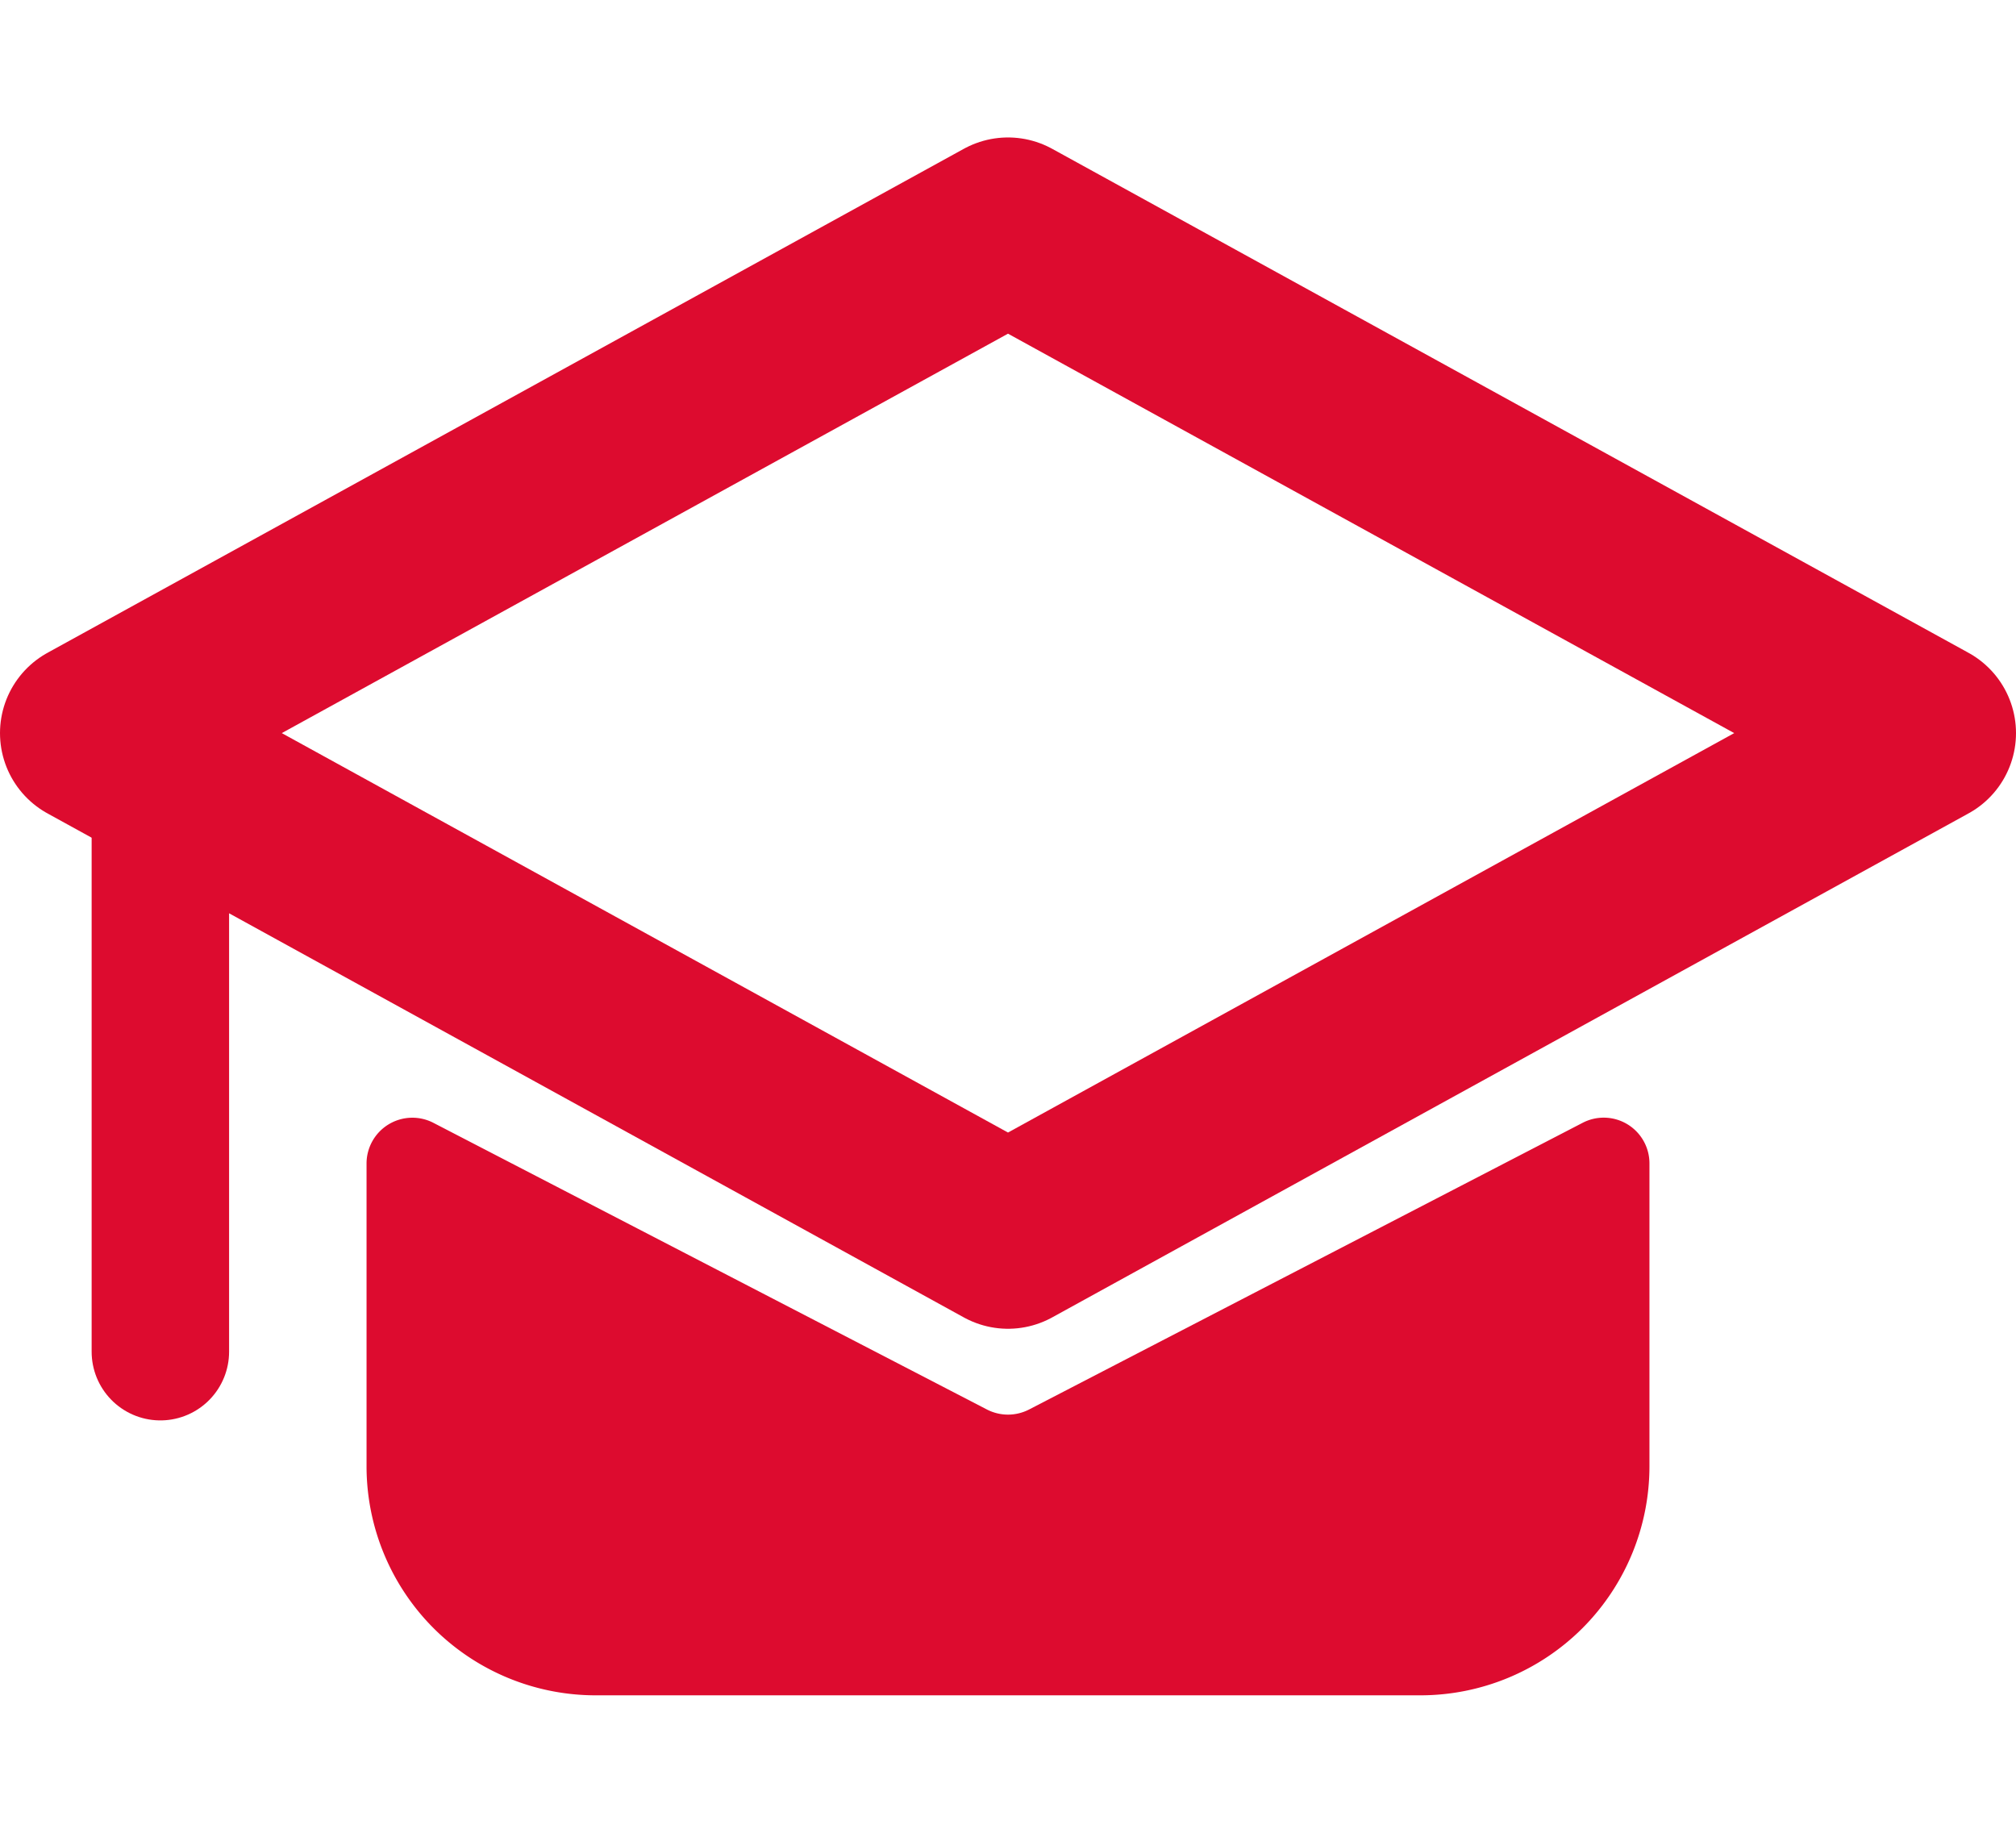
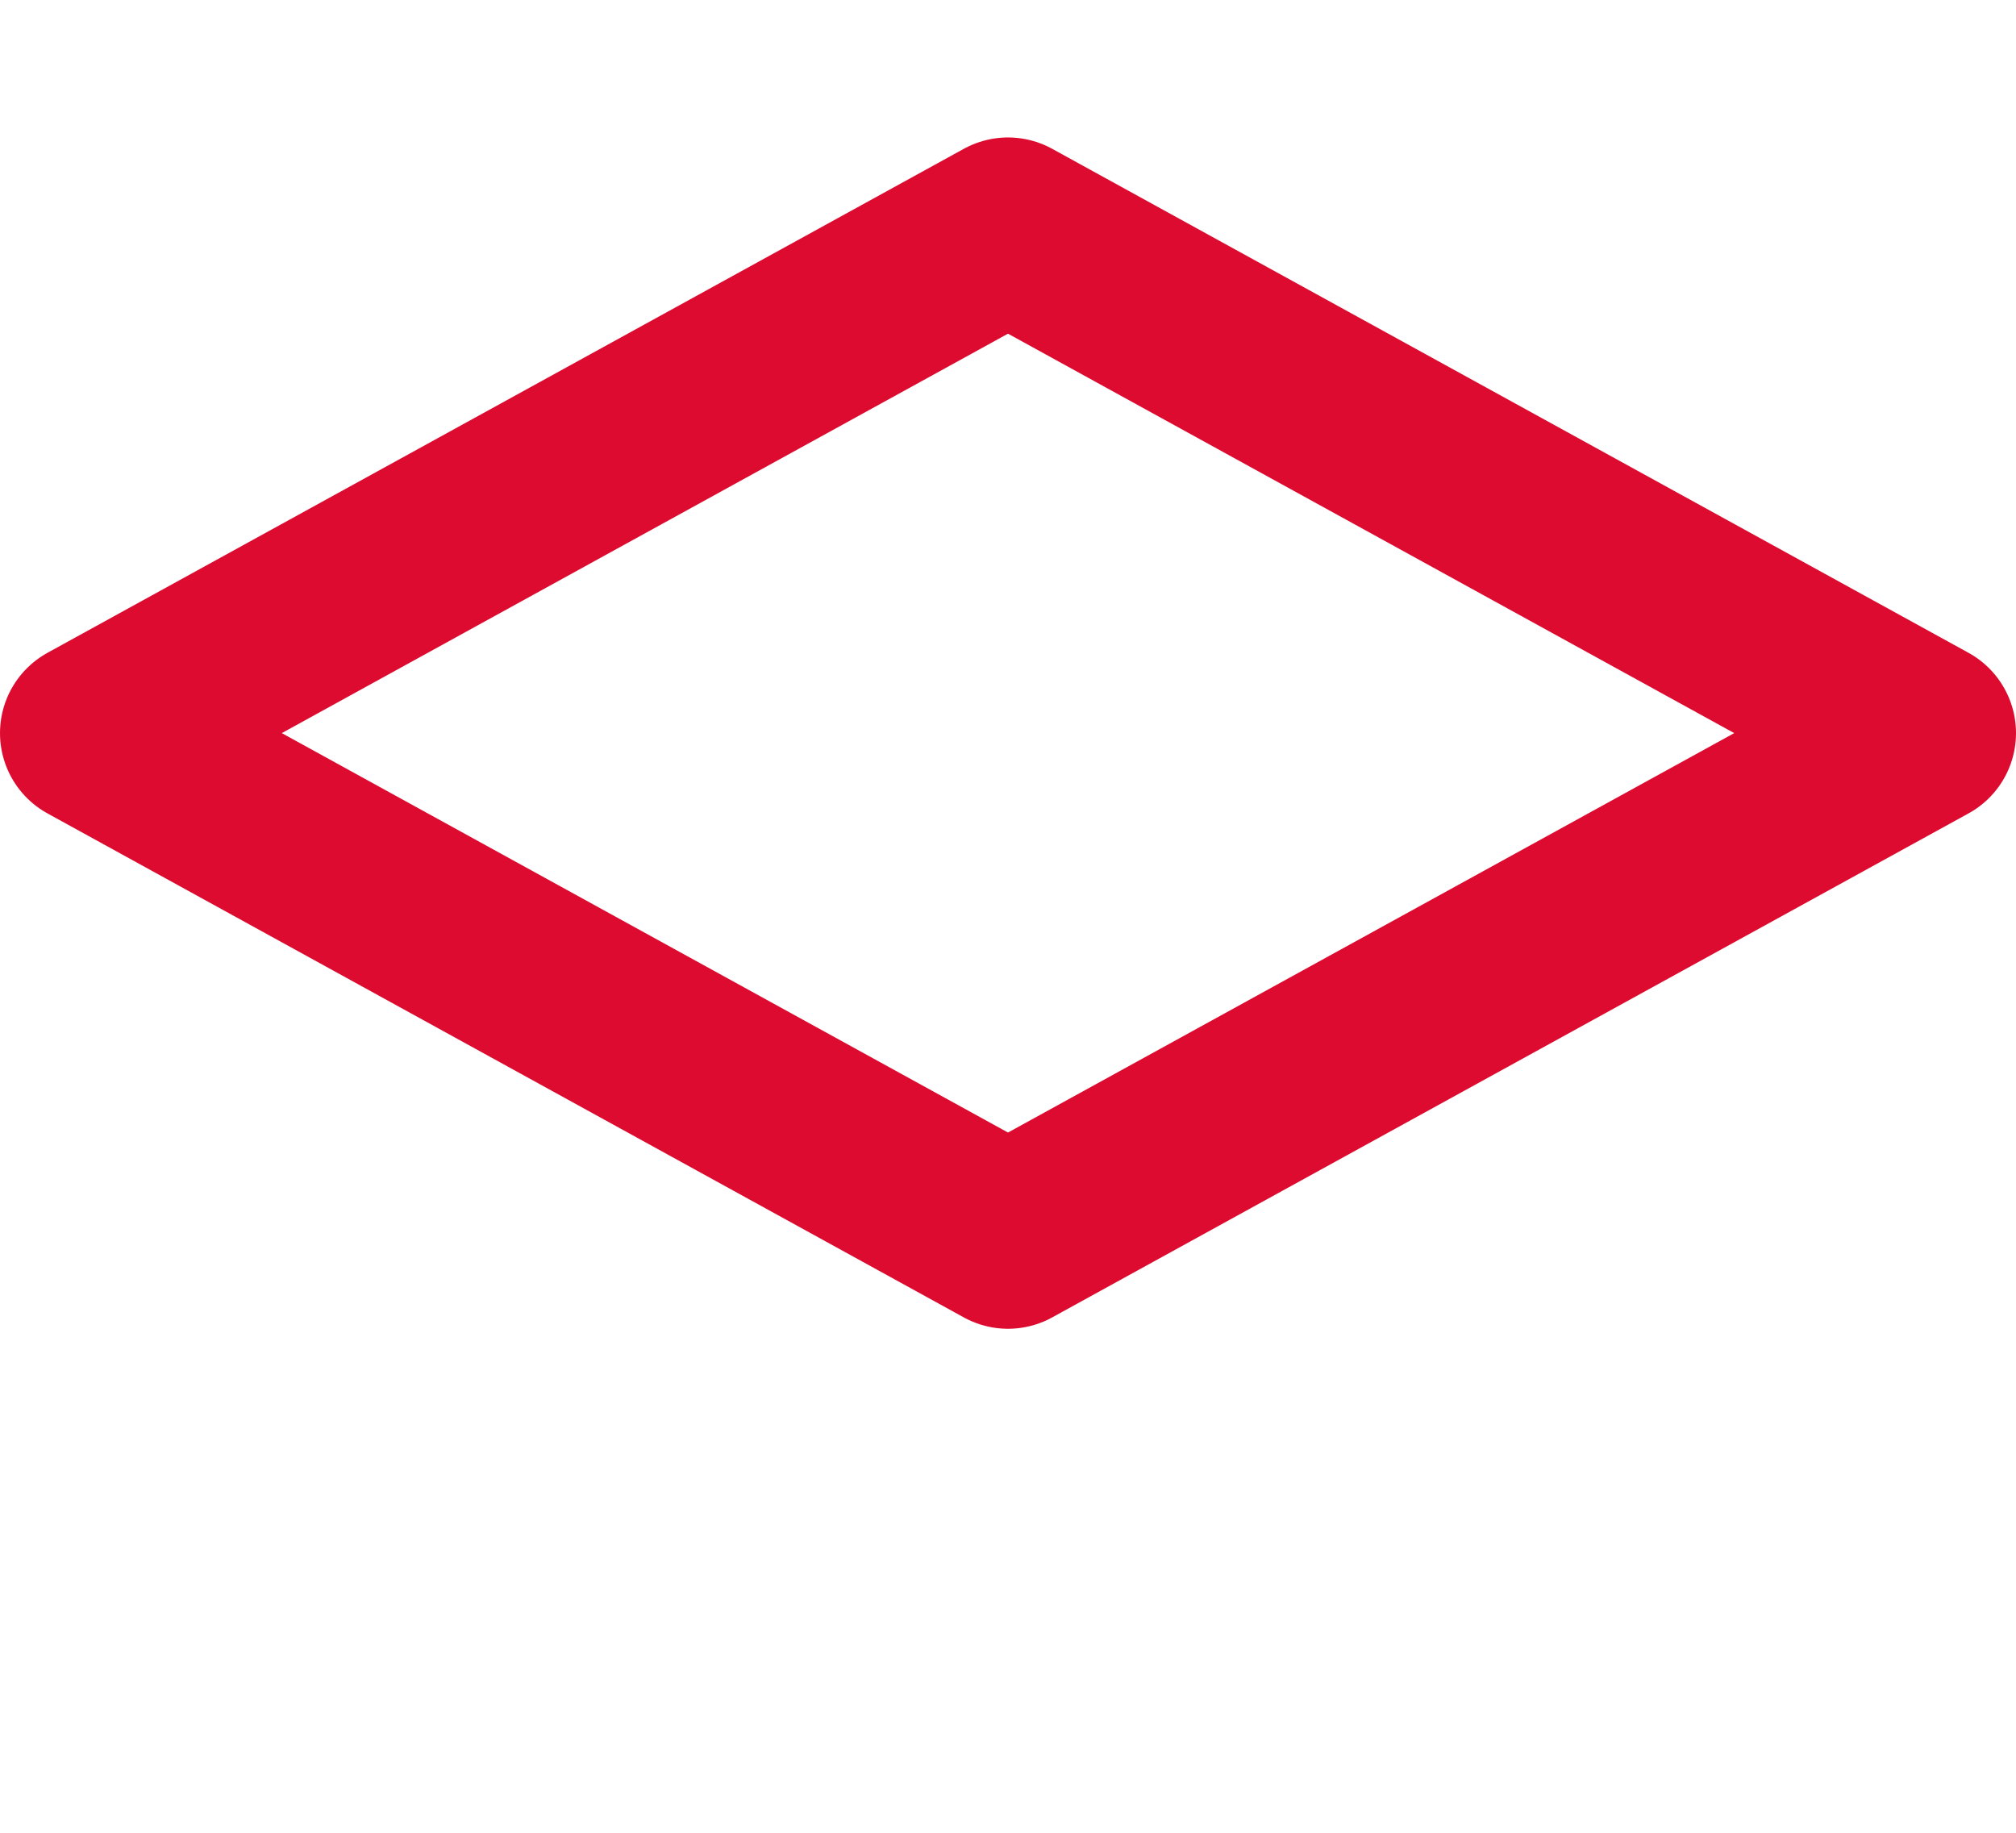
<svg xmlns="http://www.w3.org/2000/svg" viewBox="0 0 44 40" fill-rule="evenodd" clip-rule="evenodd" stroke-linecap="round" stroke-linejoin="round" stroke-miterlimit="1">
  <path d="M22 5L2 16l20 11 20-11L22 5z" fill="none" stroke="#dd0b2f" stroke-width="4" />
-   <path d="M8 25.394a1 1 0 0 1 1.46-.888l12.08 6.256c.289.149.631.149.92 0l12.08-6.256a.998.998 0 0 1 1.46.888V32a5.004 5.004 0 0 1-1.464 3.536A5.004 5.004 0 0 1 31 37H13a5.004 5.004 0 0 1-3.536-1.464A5.004 5.004 0 0 1 8 32v-6.606z" fill="#dd0b2f" />
-   <path d="M3.5 18v11.5" fill="none" stroke="#dd0b2f" stroke-width="3" />
</svg>